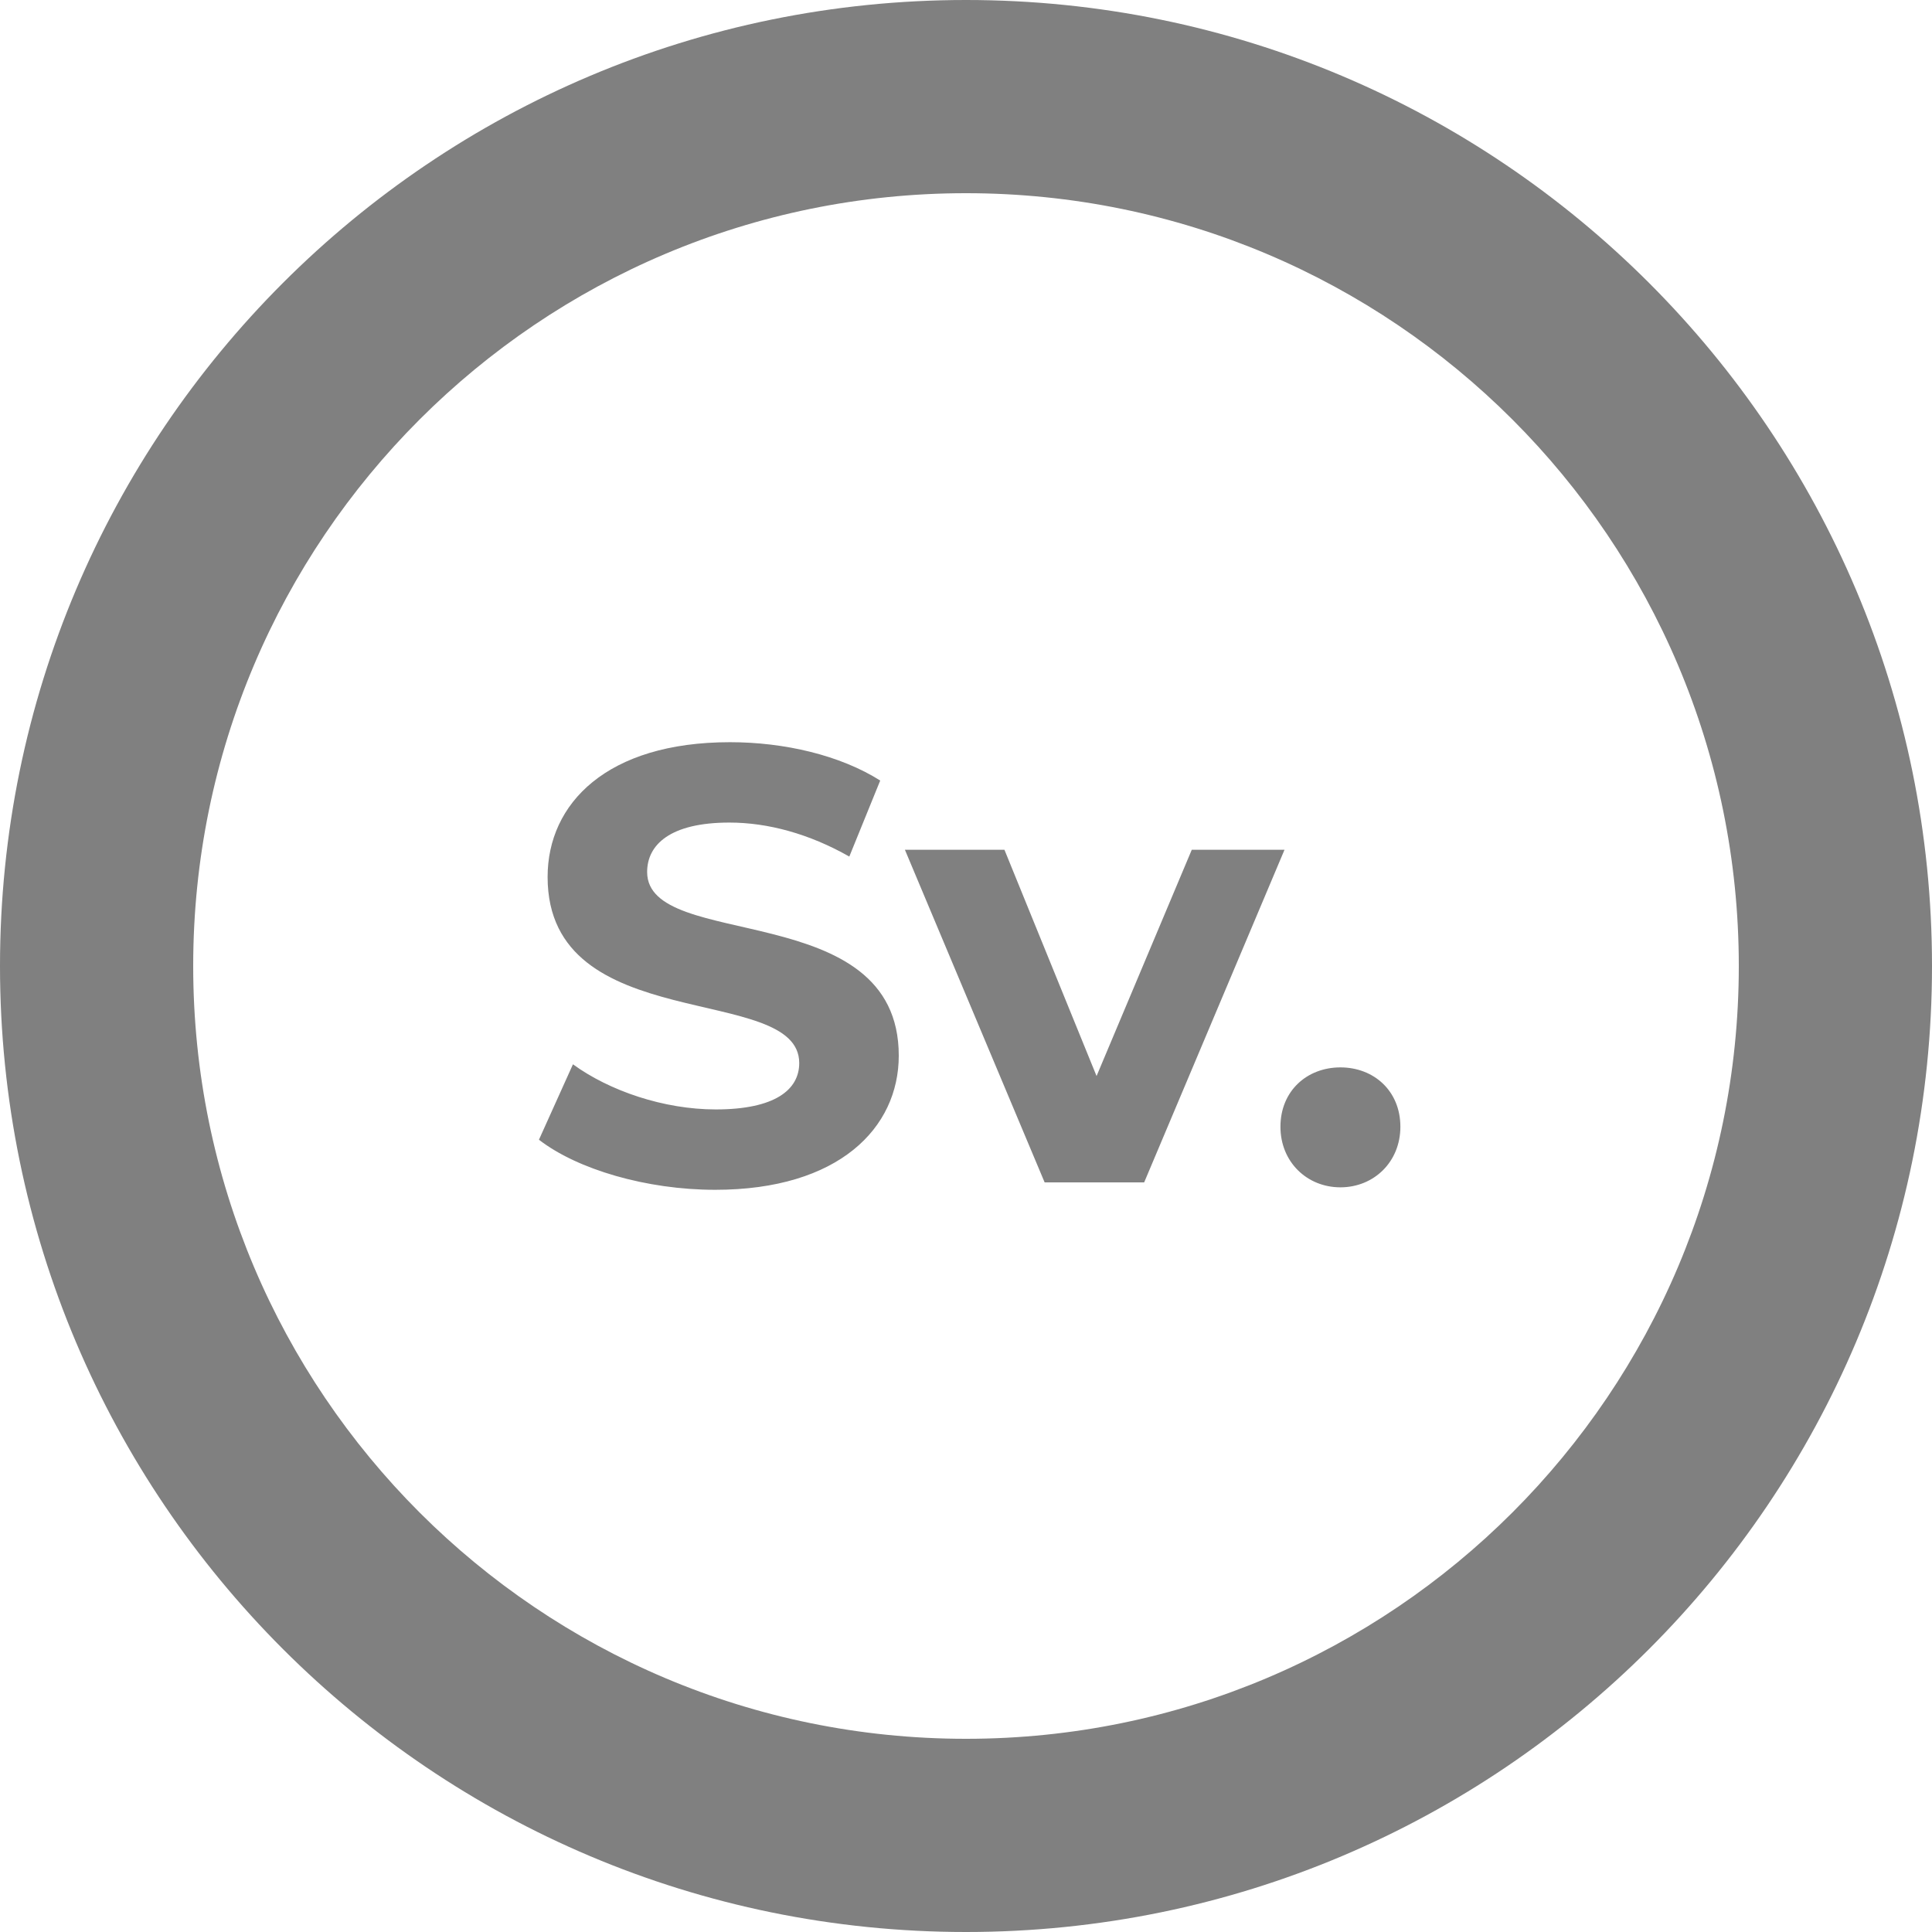
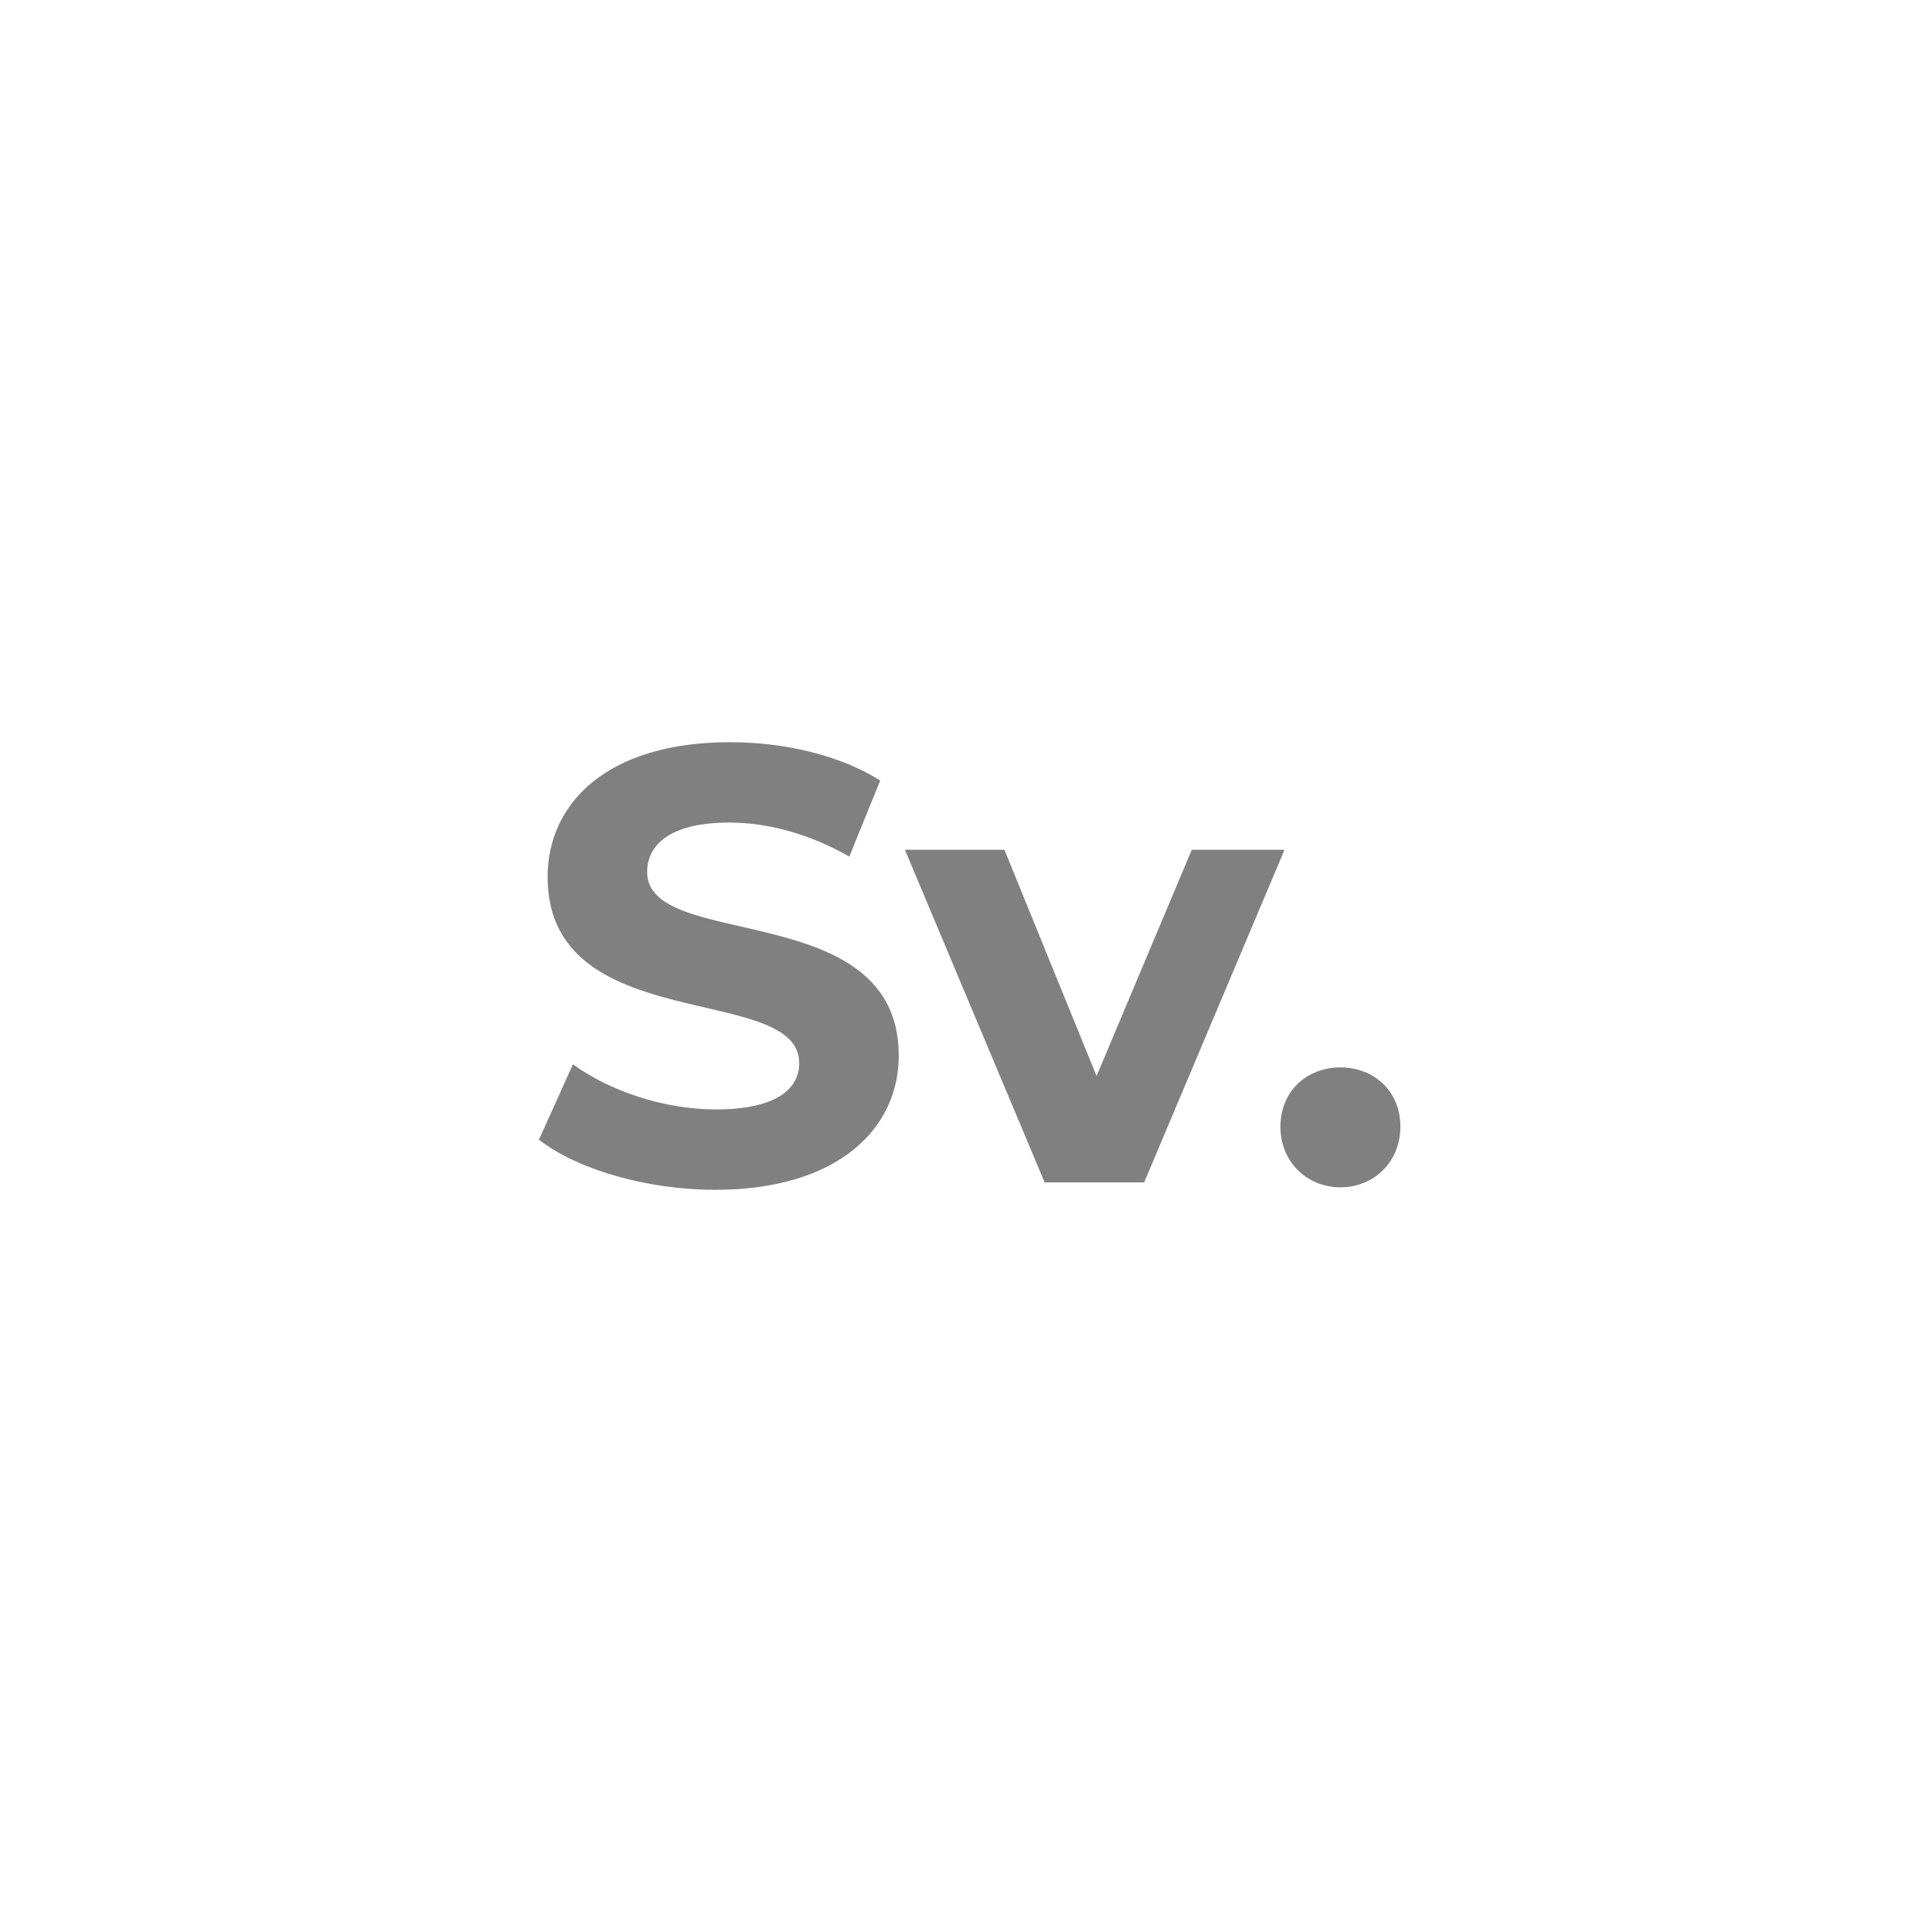
<svg xmlns="http://www.w3.org/2000/svg" width="500" height="500" viewBox="0 0 500 500" fill="none">
-   <path fill-rule="evenodd" clip-rule="evenodd" d="M250 450C360.457 450 450 360.457 450 250C450 139.543 360.457 50 250 50C139.543 50 50 139.543 50 250C50 360.457 139.543 450 250 450ZM250 500C388.071 500 500 388.071 500 250C500 111.929 388.071 0 250 0C111.929 0 0 111.929 0 250C0 388.071 111.929 500 250 500Z" fill="#808080" />
  <path d="M185.08 307.92C217.08 307.92 232.6 291.92 232.6 273.2C232.6 232.08 167.48 246.32 167.48 225.68C167.48 218.64 173.4 212.88 188.76 212.88C198.68 212.88 209.4 215.76 219.8 221.68L227.8 202C217.4 195.44 203 192.08 188.92 192.08C157.08 192.08 141.72 207.92 141.72 226.96C141.72 268.56 206.84 254.16 206.84 275.12C206.84 282 200.6 287.12 185.24 287.12C171.8 287.12 157.72 282.32 148.28 275.44L139.48 294.96C149.4 302.64 167.32 307.92 185.08 307.92ZM308.429 219.92L283.789 278.48L259.949 219.92H234.189L270.349 306H296.109L332.429 219.92H308.429ZM346.898 307.28C355.538 307.28 362.418 300.72 362.418 291.6C362.418 282.32 355.538 276.24 346.898 276.24C338.258 276.24 331.378 282.32 331.378 291.6C331.378 300.72 338.258 307.28 346.898 307.28Z" fill="#808080" />
</svg>